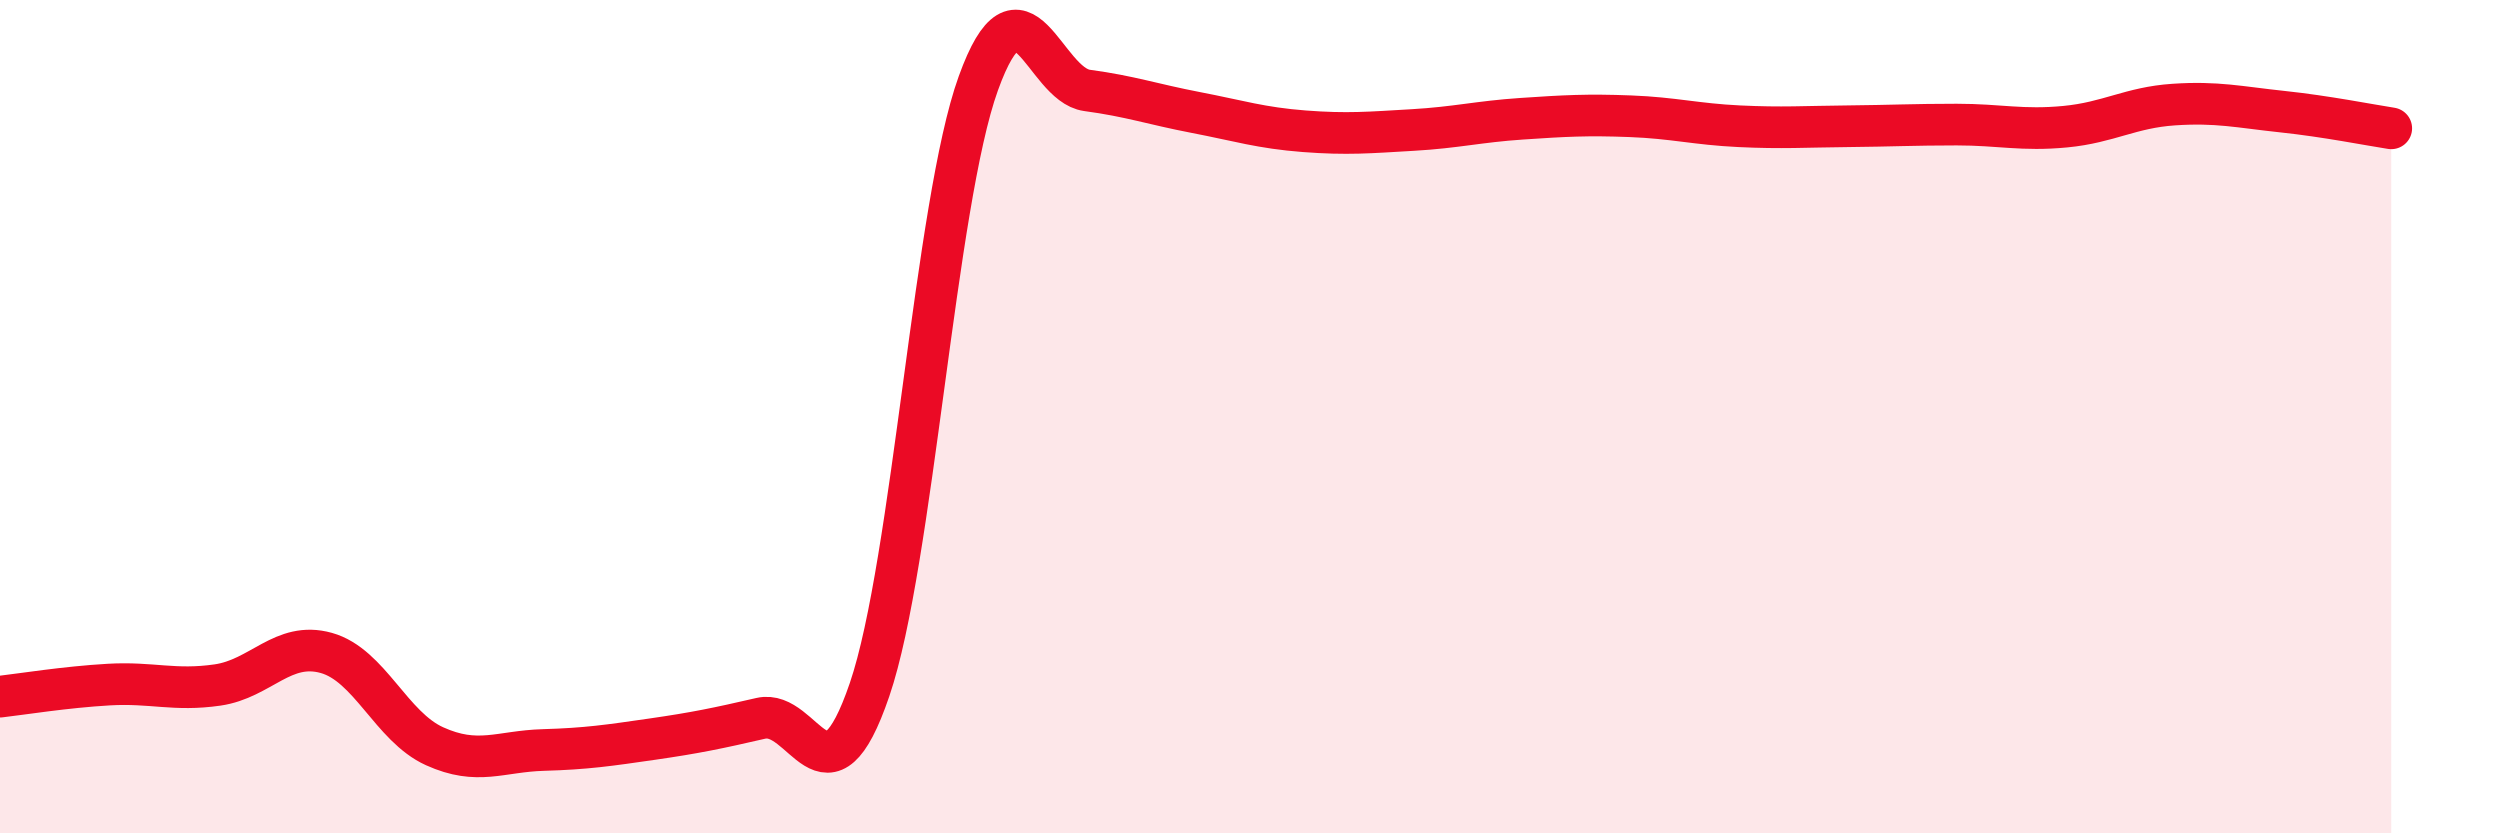
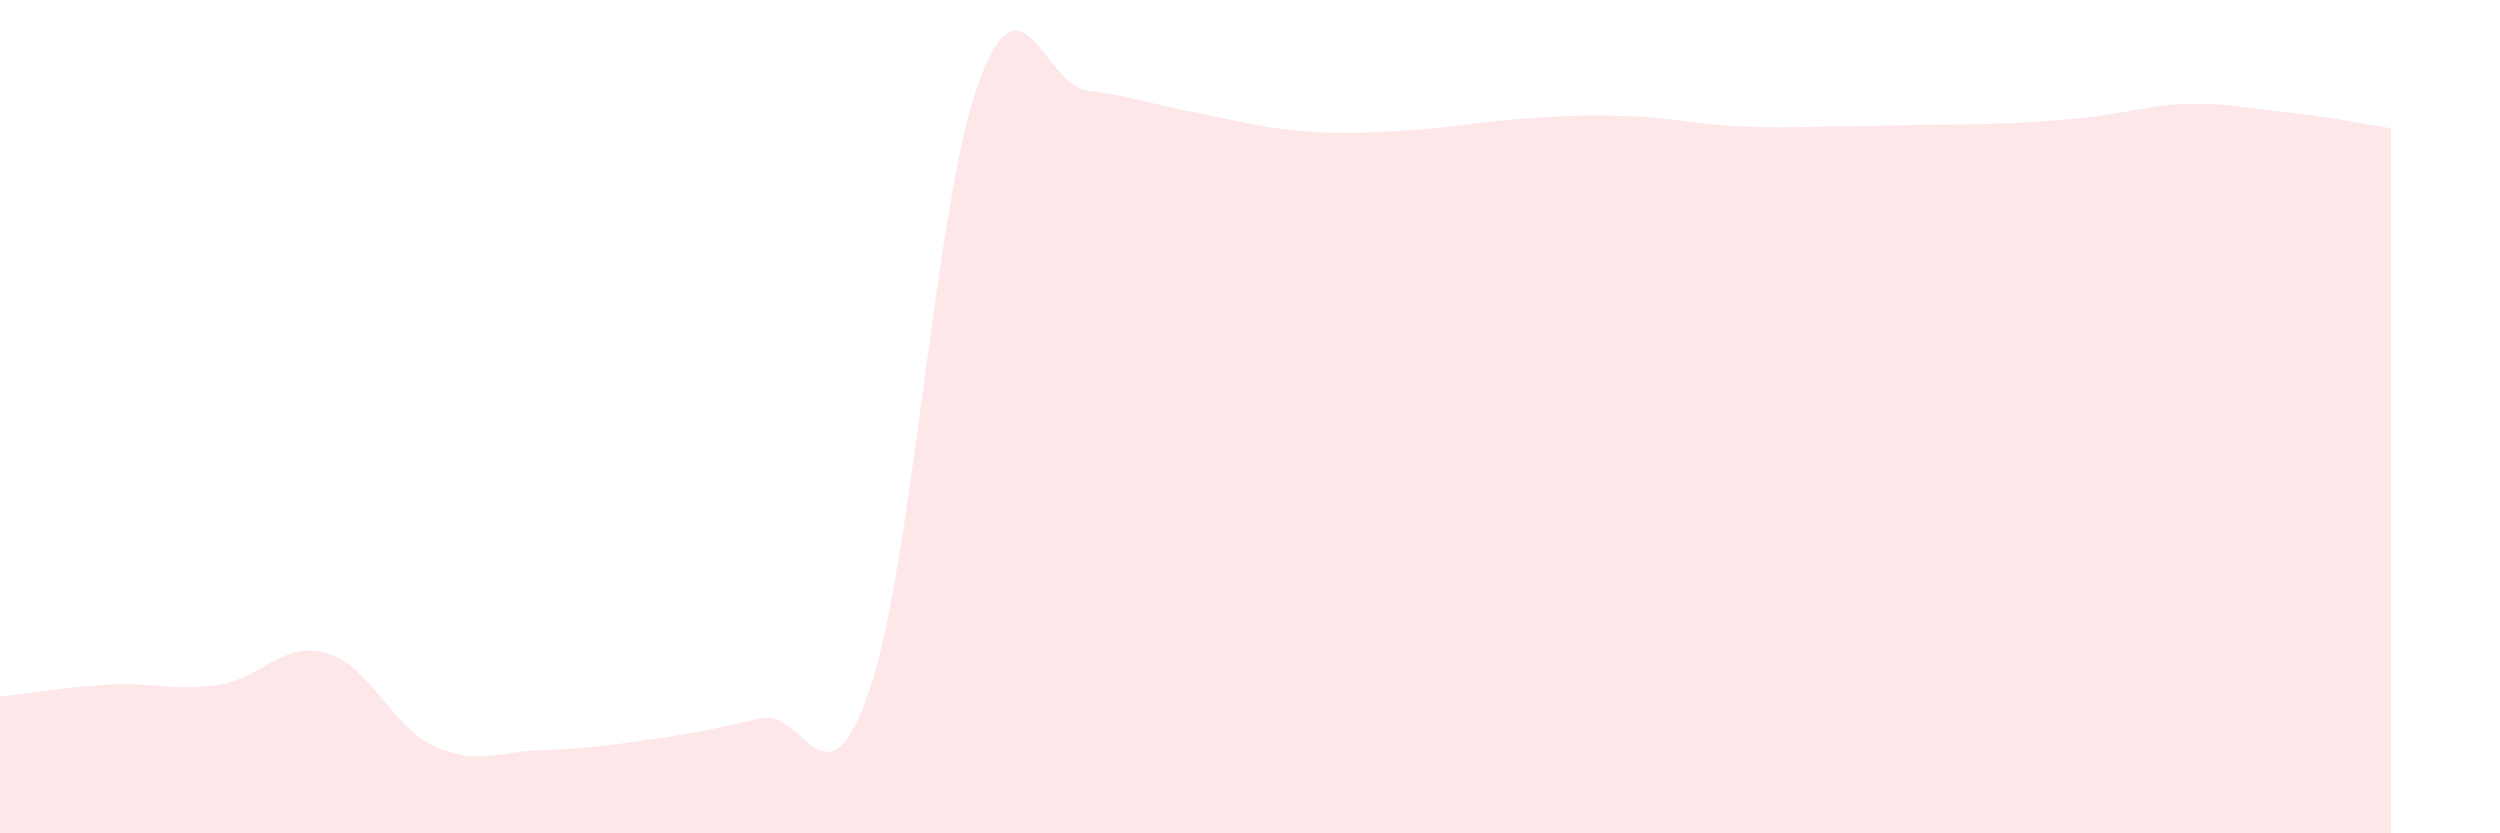
<svg xmlns="http://www.w3.org/2000/svg" width="60" height="20" viewBox="0 0 60 20">
-   <path d="M 0,16.72 C 0.52,16.66 1.57,16.49 2.61,16.43 C 3.65,16.37 4.18,16.59 5.22,16.44 C 6.26,16.29 6.79,15.38 7.83,15.67 C 8.87,15.96 9.39,17.44 10.43,17.91 C 11.47,18.38 12,18.03 13.04,18 C 14.08,17.97 14.61,17.89 15.65,17.74 C 16.69,17.59 17.22,17.48 18.26,17.24 C 19.3,17 19.83,19.6 20.87,16.55 C 21.91,13.5 22.44,4.88 23.48,2 C 24.52,-0.88 25.05,2.03 26.09,2.17 C 27.13,2.31 27.66,2.5 28.7,2.7 C 29.74,2.9 30.26,3.07 31.3,3.15 C 32.34,3.23 32.87,3.18 33.91,3.12 C 34.95,3.06 35.48,2.92 36.52,2.85 C 37.56,2.78 38.09,2.75 39.13,2.79 C 40.17,2.83 40.7,2.98 41.74,3.03 C 42.78,3.08 43.31,3.04 44.35,3.03 C 45.39,3.02 45.92,2.99 46.96,2.99 C 48,2.99 48.53,3.14 49.57,3.04 C 50.61,2.94 51.13,2.58 52.17,2.51 C 53.21,2.44 53.74,2.57 54.78,2.68 C 55.82,2.79 56.87,3 57.39,3.08L57.39 20L0 20Z" fill="#EB0A25" opacity="0.1" stroke-linecap="round" stroke-linejoin="round" />
-   <path d="M 0,16.72 C 0.52,16.66 1.57,16.49 2.61,16.43 C 3.65,16.37 4.18,16.59 5.22,16.44 C 6.26,16.29 6.79,15.38 7.83,15.67 C 8.87,15.96 9.39,17.44 10.43,17.91 C 11.47,18.38 12,18.03 13.04,18 C 14.08,17.97 14.61,17.89 15.65,17.74 C 16.69,17.59 17.22,17.48 18.26,17.24 C 19.3,17 19.83,19.6 20.87,16.55 C 21.91,13.5 22.44,4.88 23.48,2 C 24.52,-0.88 25.05,2.03 26.09,2.17 C 27.13,2.31 27.66,2.5 28.7,2.7 C 29.74,2.9 30.26,3.07 31.3,3.15 C 32.34,3.23 32.87,3.18 33.91,3.12 C 34.95,3.06 35.48,2.92 36.52,2.85 C 37.56,2.78 38.09,2.75 39.13,2.79 C 40.17,2.83 40.7,2.98 41.74,3.03 C 42.78,3.08 43.31,3.04 44.35,3.03 C 45.39,3.02 45.92,2.99 46.96,2.99 C 48,2.99 48.53,3.14 49.57,3.04 C 50.61,2.94 51.13,2.58 52.17,2.51 C 53.21,2.44 53.74,2.57 54.78,2.68 C 55.82,2.79 56.87,3 57.39,3.08" stroke="#EB0A25" stroke-width="1" fill="none" stroke-linecap="round" stroke-linejoin="round" />
+   <path d="M 0,16.72 C 0.52,16.66 1.57,16.49 2.61,16.43 C 3.65,16.37 4.18,16.59 5.22,16.44 C 6.26,16.29 6.79,15.38 7.83,15.67 C 8.87,15.96 9.39,17.44 10.43,17.91 C 11.47,18.38 12,18.03 13.04,18 C 14.08,17.97 14.61,17.89 15.65,17.74 C 16.69,17.59 17.22,17.48 18.26,17.24 C 19.3,17 19.83,19.6 20.87,16.55 C 21.91,13.5 22.44,4.88 23.48,2 C 24.52,-0.88 25.05,2.03 26.09,2.17 C 27.13,2.31 27.66,2.5 28.7,2.7 C 29.74,2.9 30.26,3.07 31.3,3.15 C 32.34,3.23 32.87,3.18 33.91,3.12 C 34.95,3.06 35.48,2.92 36.52,2.85 C 37.56,2.78 38.09,2.75 39.13,2.79 C 40.17,2.83 40.7,2.98 41.74,3.03 C 42.78,3.08 43.31,3.04 44.35,3.03 C 45.39,3.02 45.92,2.99 46.96,2.99 C 50.61,2.94 51.13,2.58 52.17,2.51 C 53.21,2.44 53.74,2.57 54.78,2.68 C 55.82,2.79 56.87,3 57.39,3.08L57.39 20L0 20Z" fill="#EB0A25" opacity="0.1" stroke-linecap="round" stroke-linejoin="round" />
</svg>